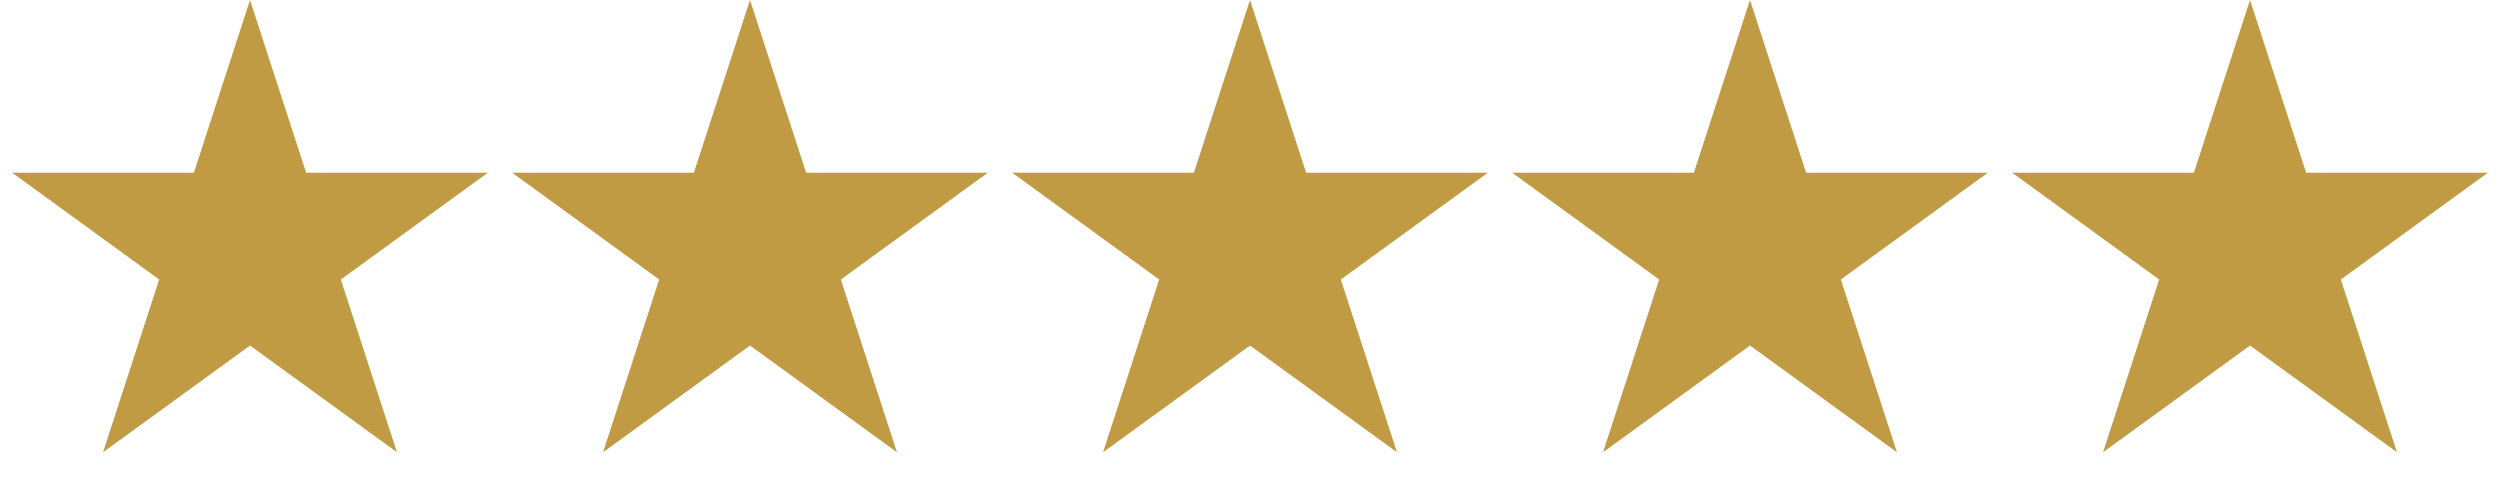
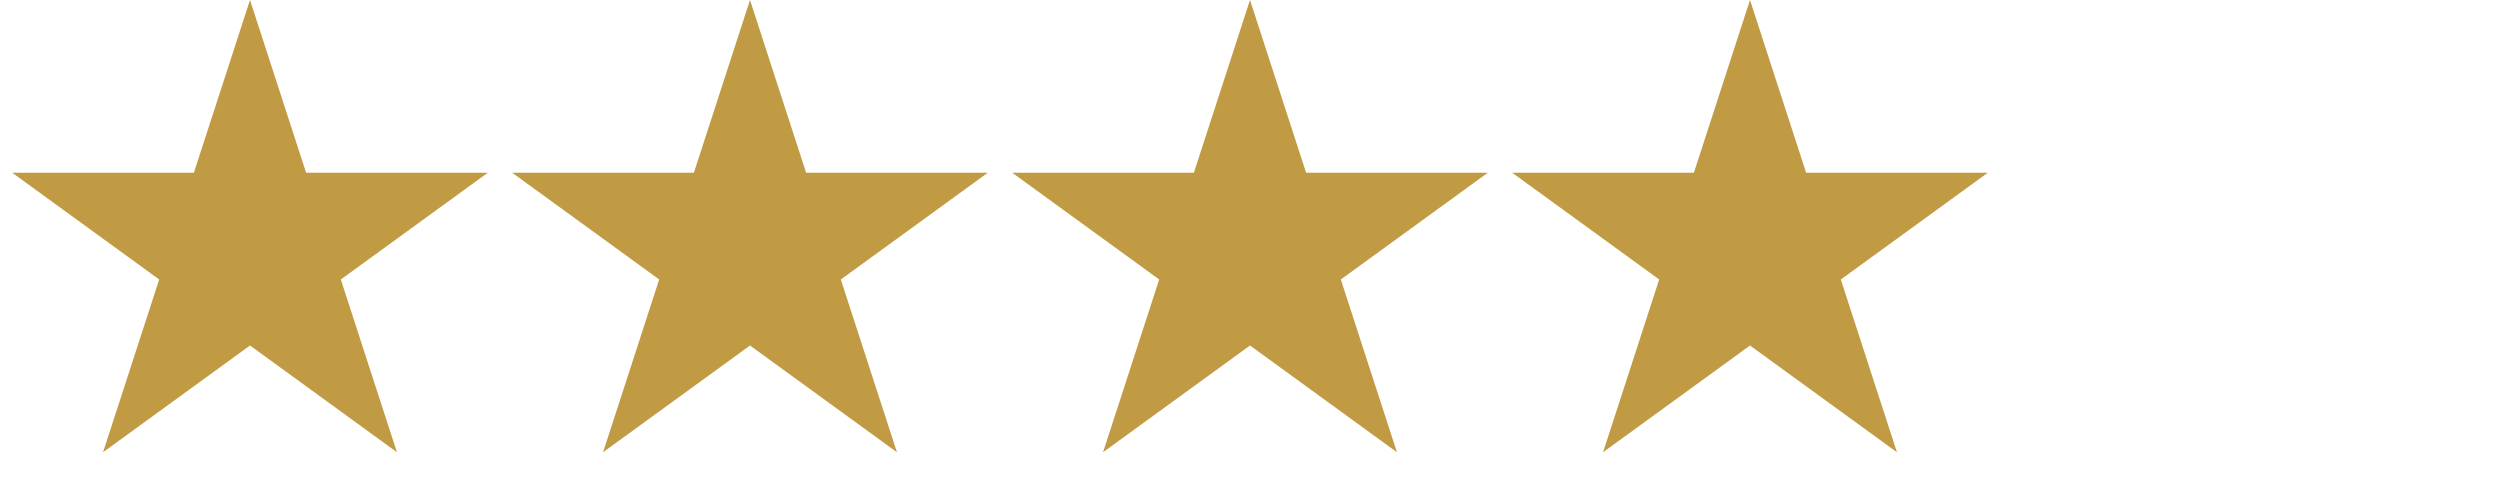
<svg xmlns="http://www.w3.org/2000/svg" width="100" height="20" viewBox="0 0 100 20" fill="none">
  <path d="M10 0L12.245 6.91H19.511L13.633 11.18L15.878 18.09L10 13.82L4.122 18.09L6.367 11.18L0.489 6.91H7.755L10 0Z" fill="#C19B44" />
  <path d="M30 0L32.245 6.91H39.511L33.633 11.18L35.878 18.09L30 13.82L24.122 18.09L26.367 11.18L20.489 6.91H27.755L30 0Z" fill="#C19B44" />
  <path d="M50 0L52.245 6.91H59.511L53.633 11.18L55.878 18.09L50 13.82L44.122 18.09L46.367 11.18L40.489 6.91H47.755L50 0Z" fill="#C19B44" />
  <path d="M70 0L72.245 6.91H79.511L73.633 11.18L75.878 18.09L70 13.82L64.122 18.09L66.367 11.18L60.489 6.91H67.755L70 0Z" fill="#C19B44" />
-   <path d="M90 0L92.245 6.91H99.511L93.633 11.18L95.878 18.09L90 13.82L84.122 18.09L86.367 11.18L80.489 6.91H87.755L90 0Z" fill="#C19B44" />
</svg>